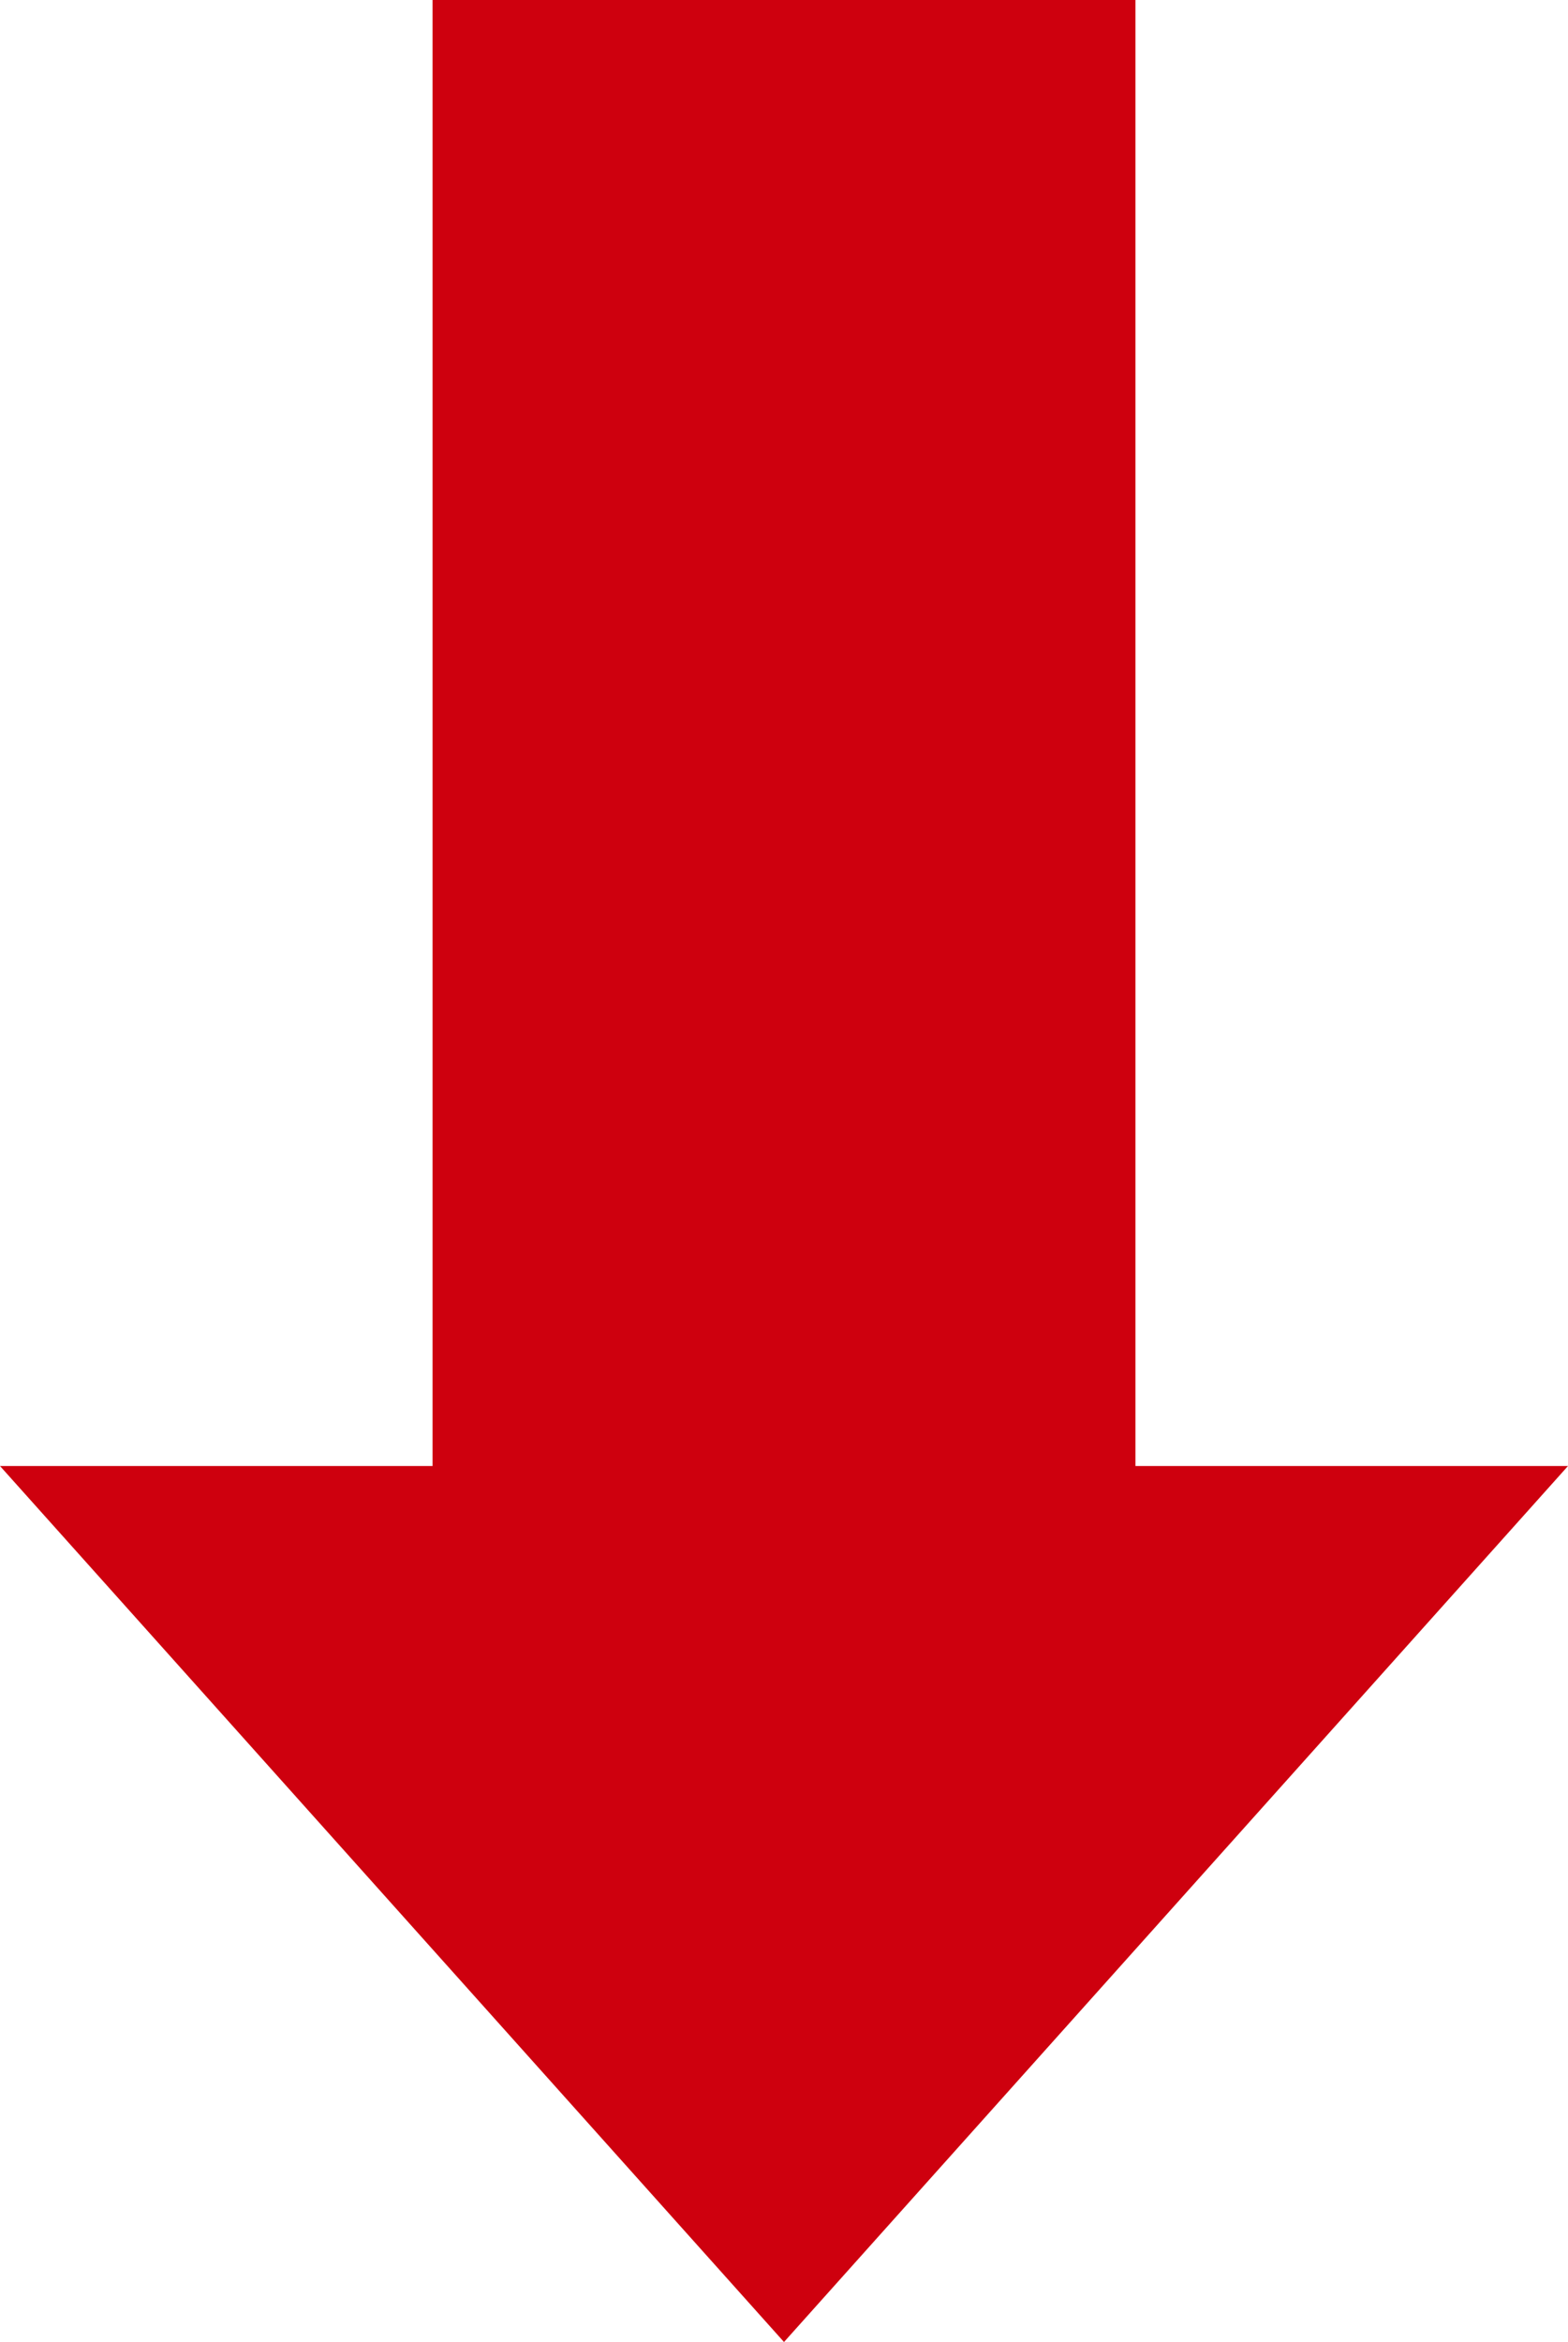
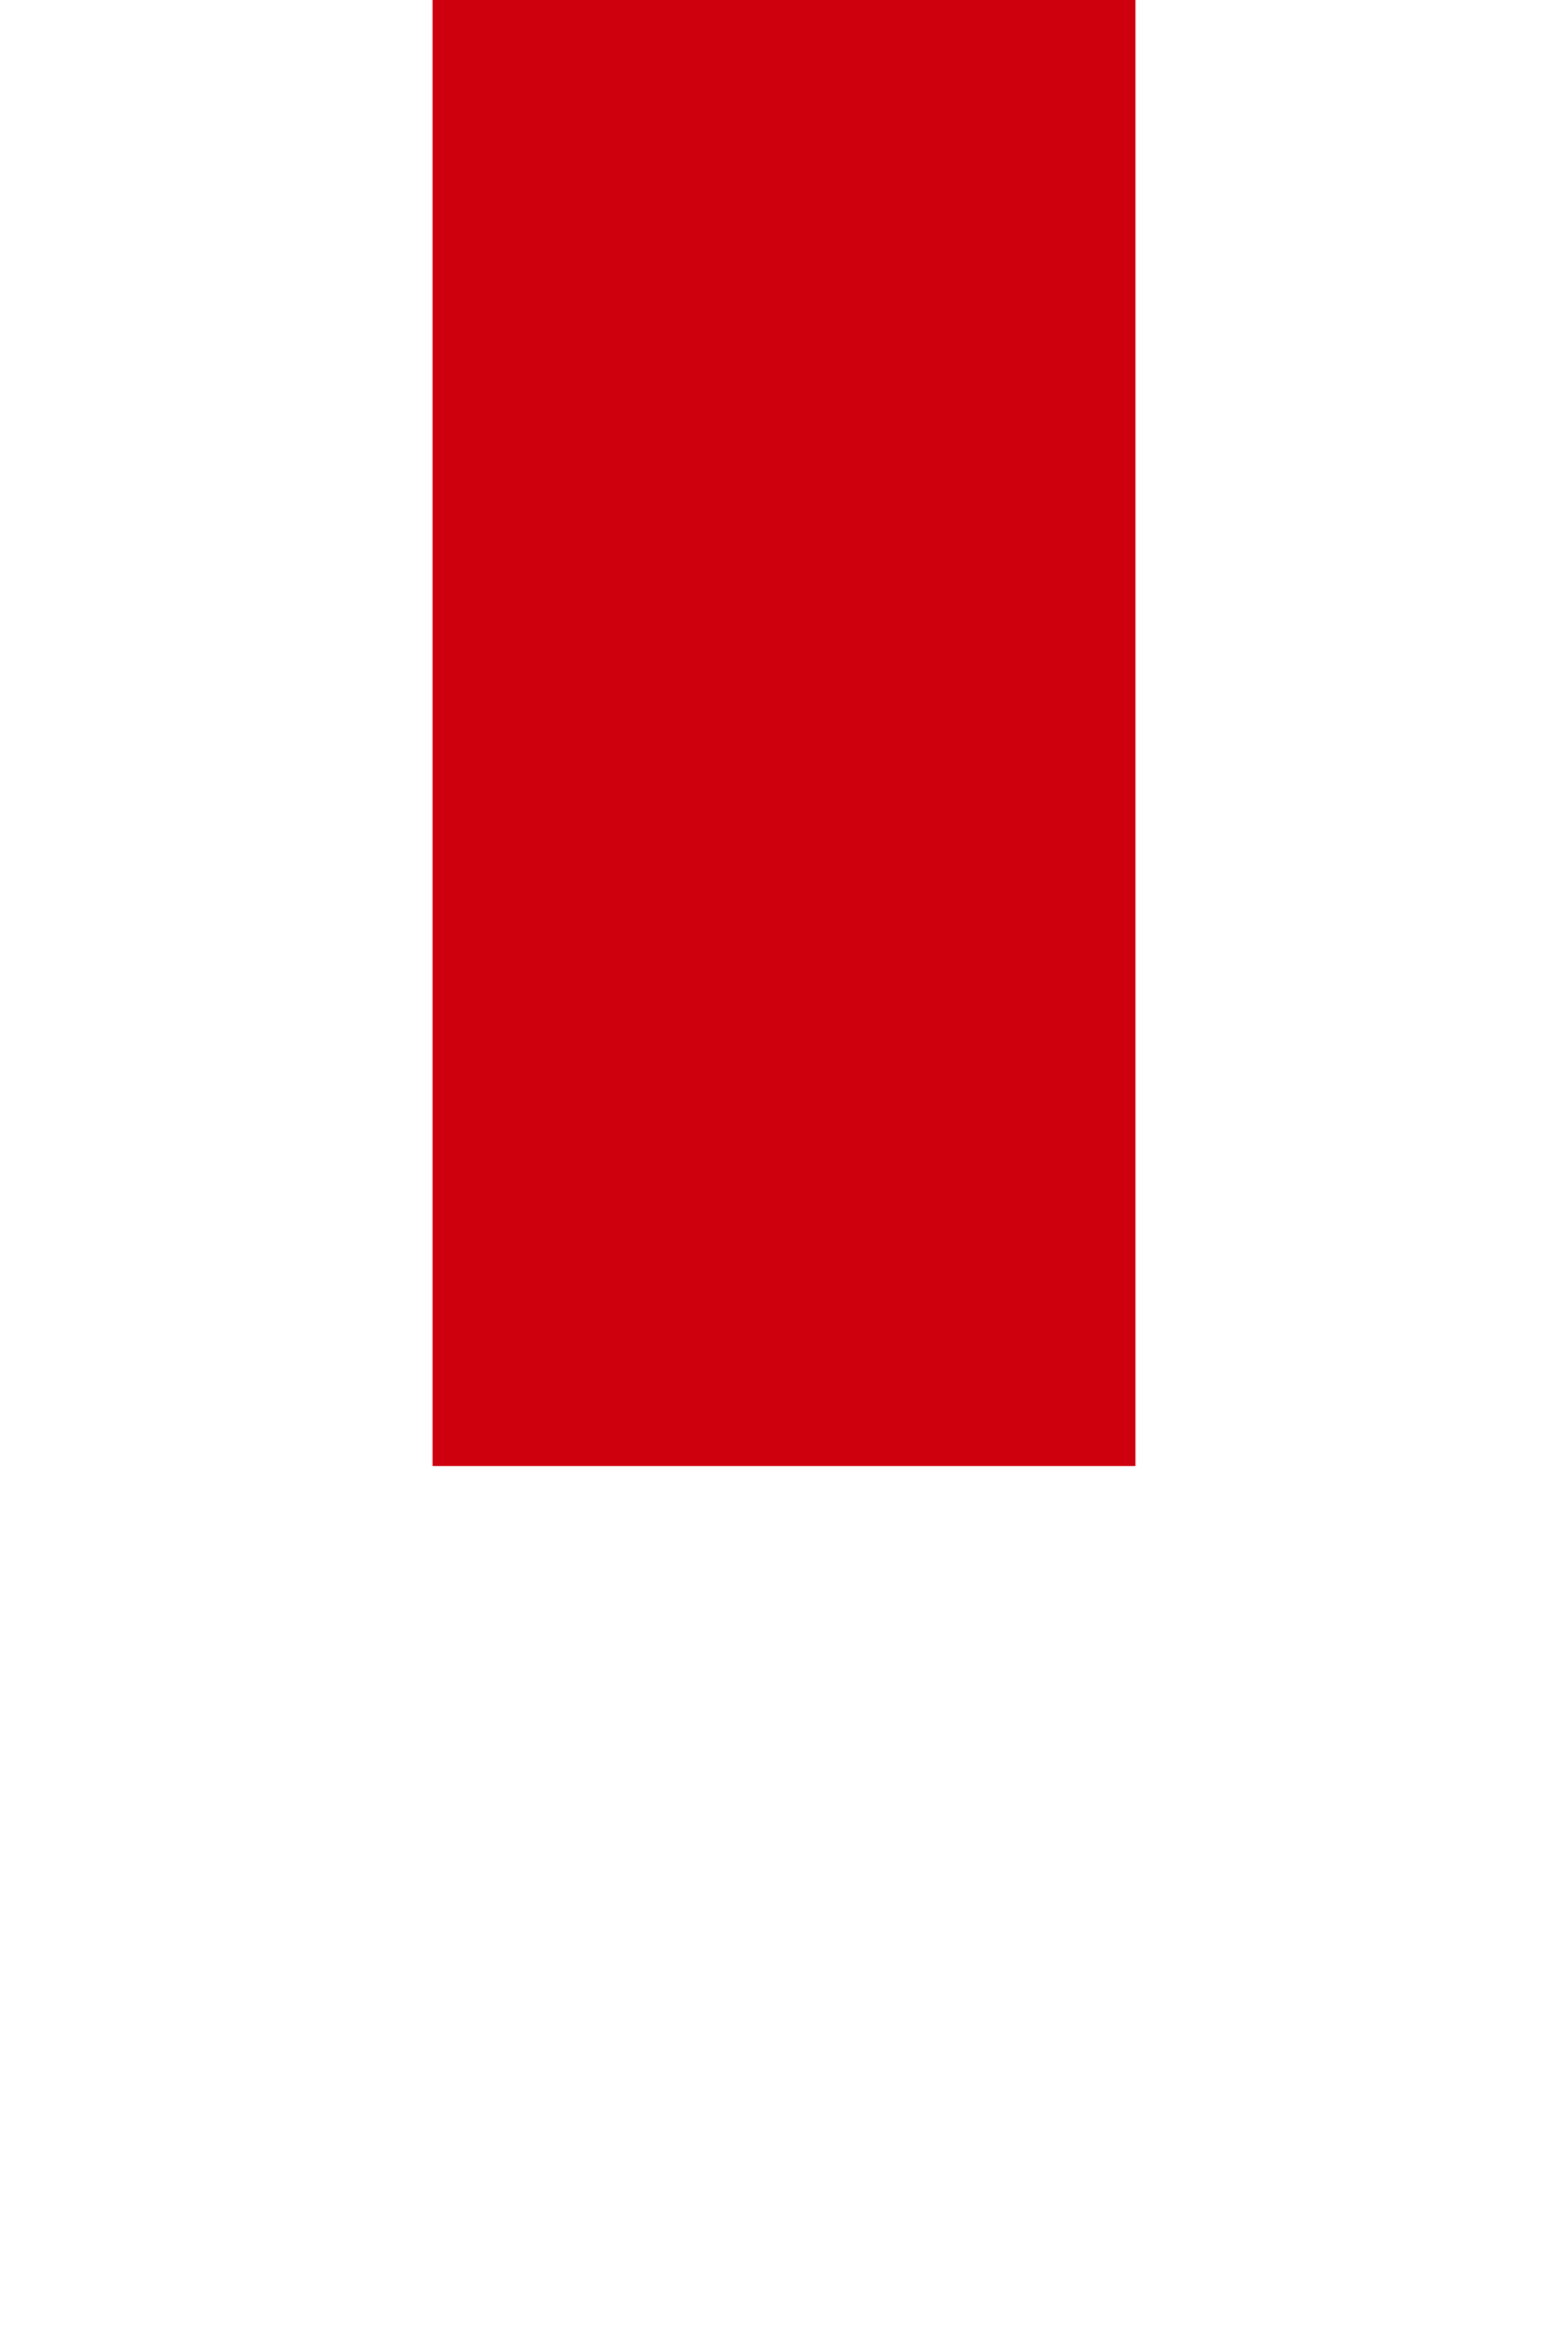
<svg xmlns="http://www.w3.org/2000/svg" viewBox="0 0 19.14 28.58">
  <defs>
    <style>.cls-1{fill:#ce000e;}</style>
  </defs>
  <g id="レイヤー_2" data-name="レイヤー 2">
    <g id="t">
-       <path class="cls-1" d="M13.86,0V17.89h5.28L9.57,28.58,0,17.89H5.28V0Z" />
+       <path class="cls-1" d="M13.86,0V17.89h5.28H5.28V0Z" />
    </g>
  </g>
</svg>